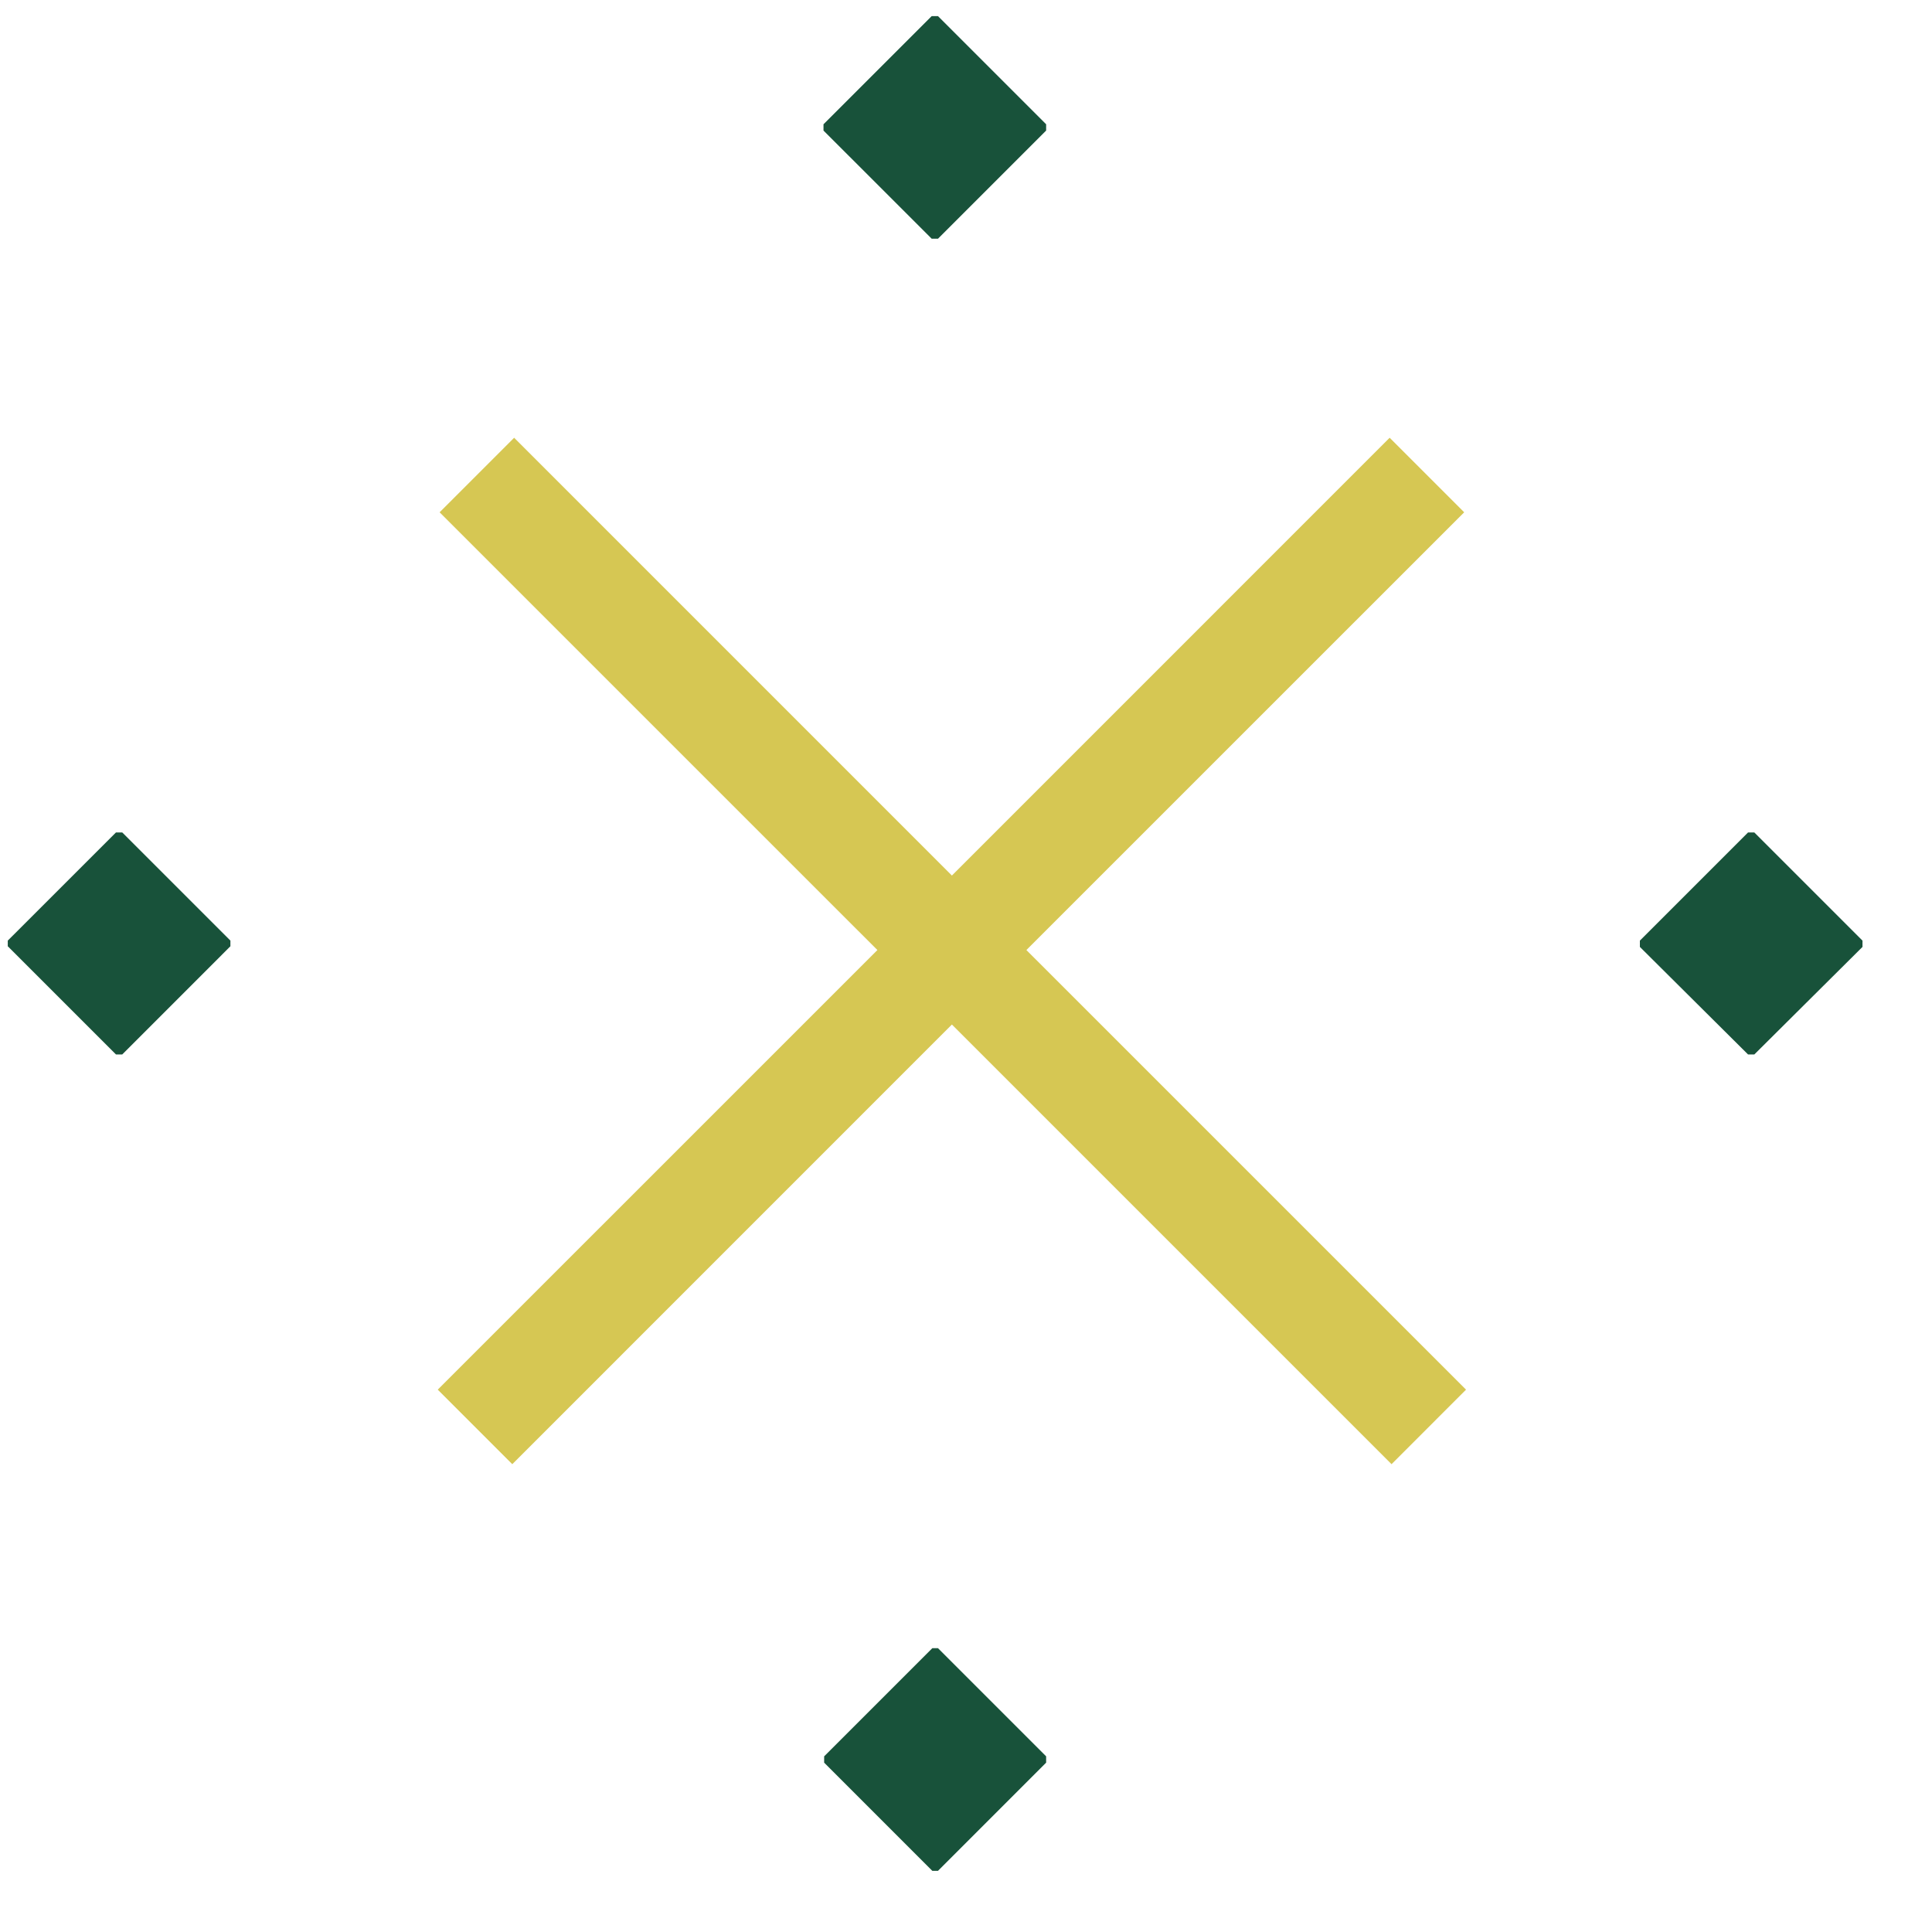
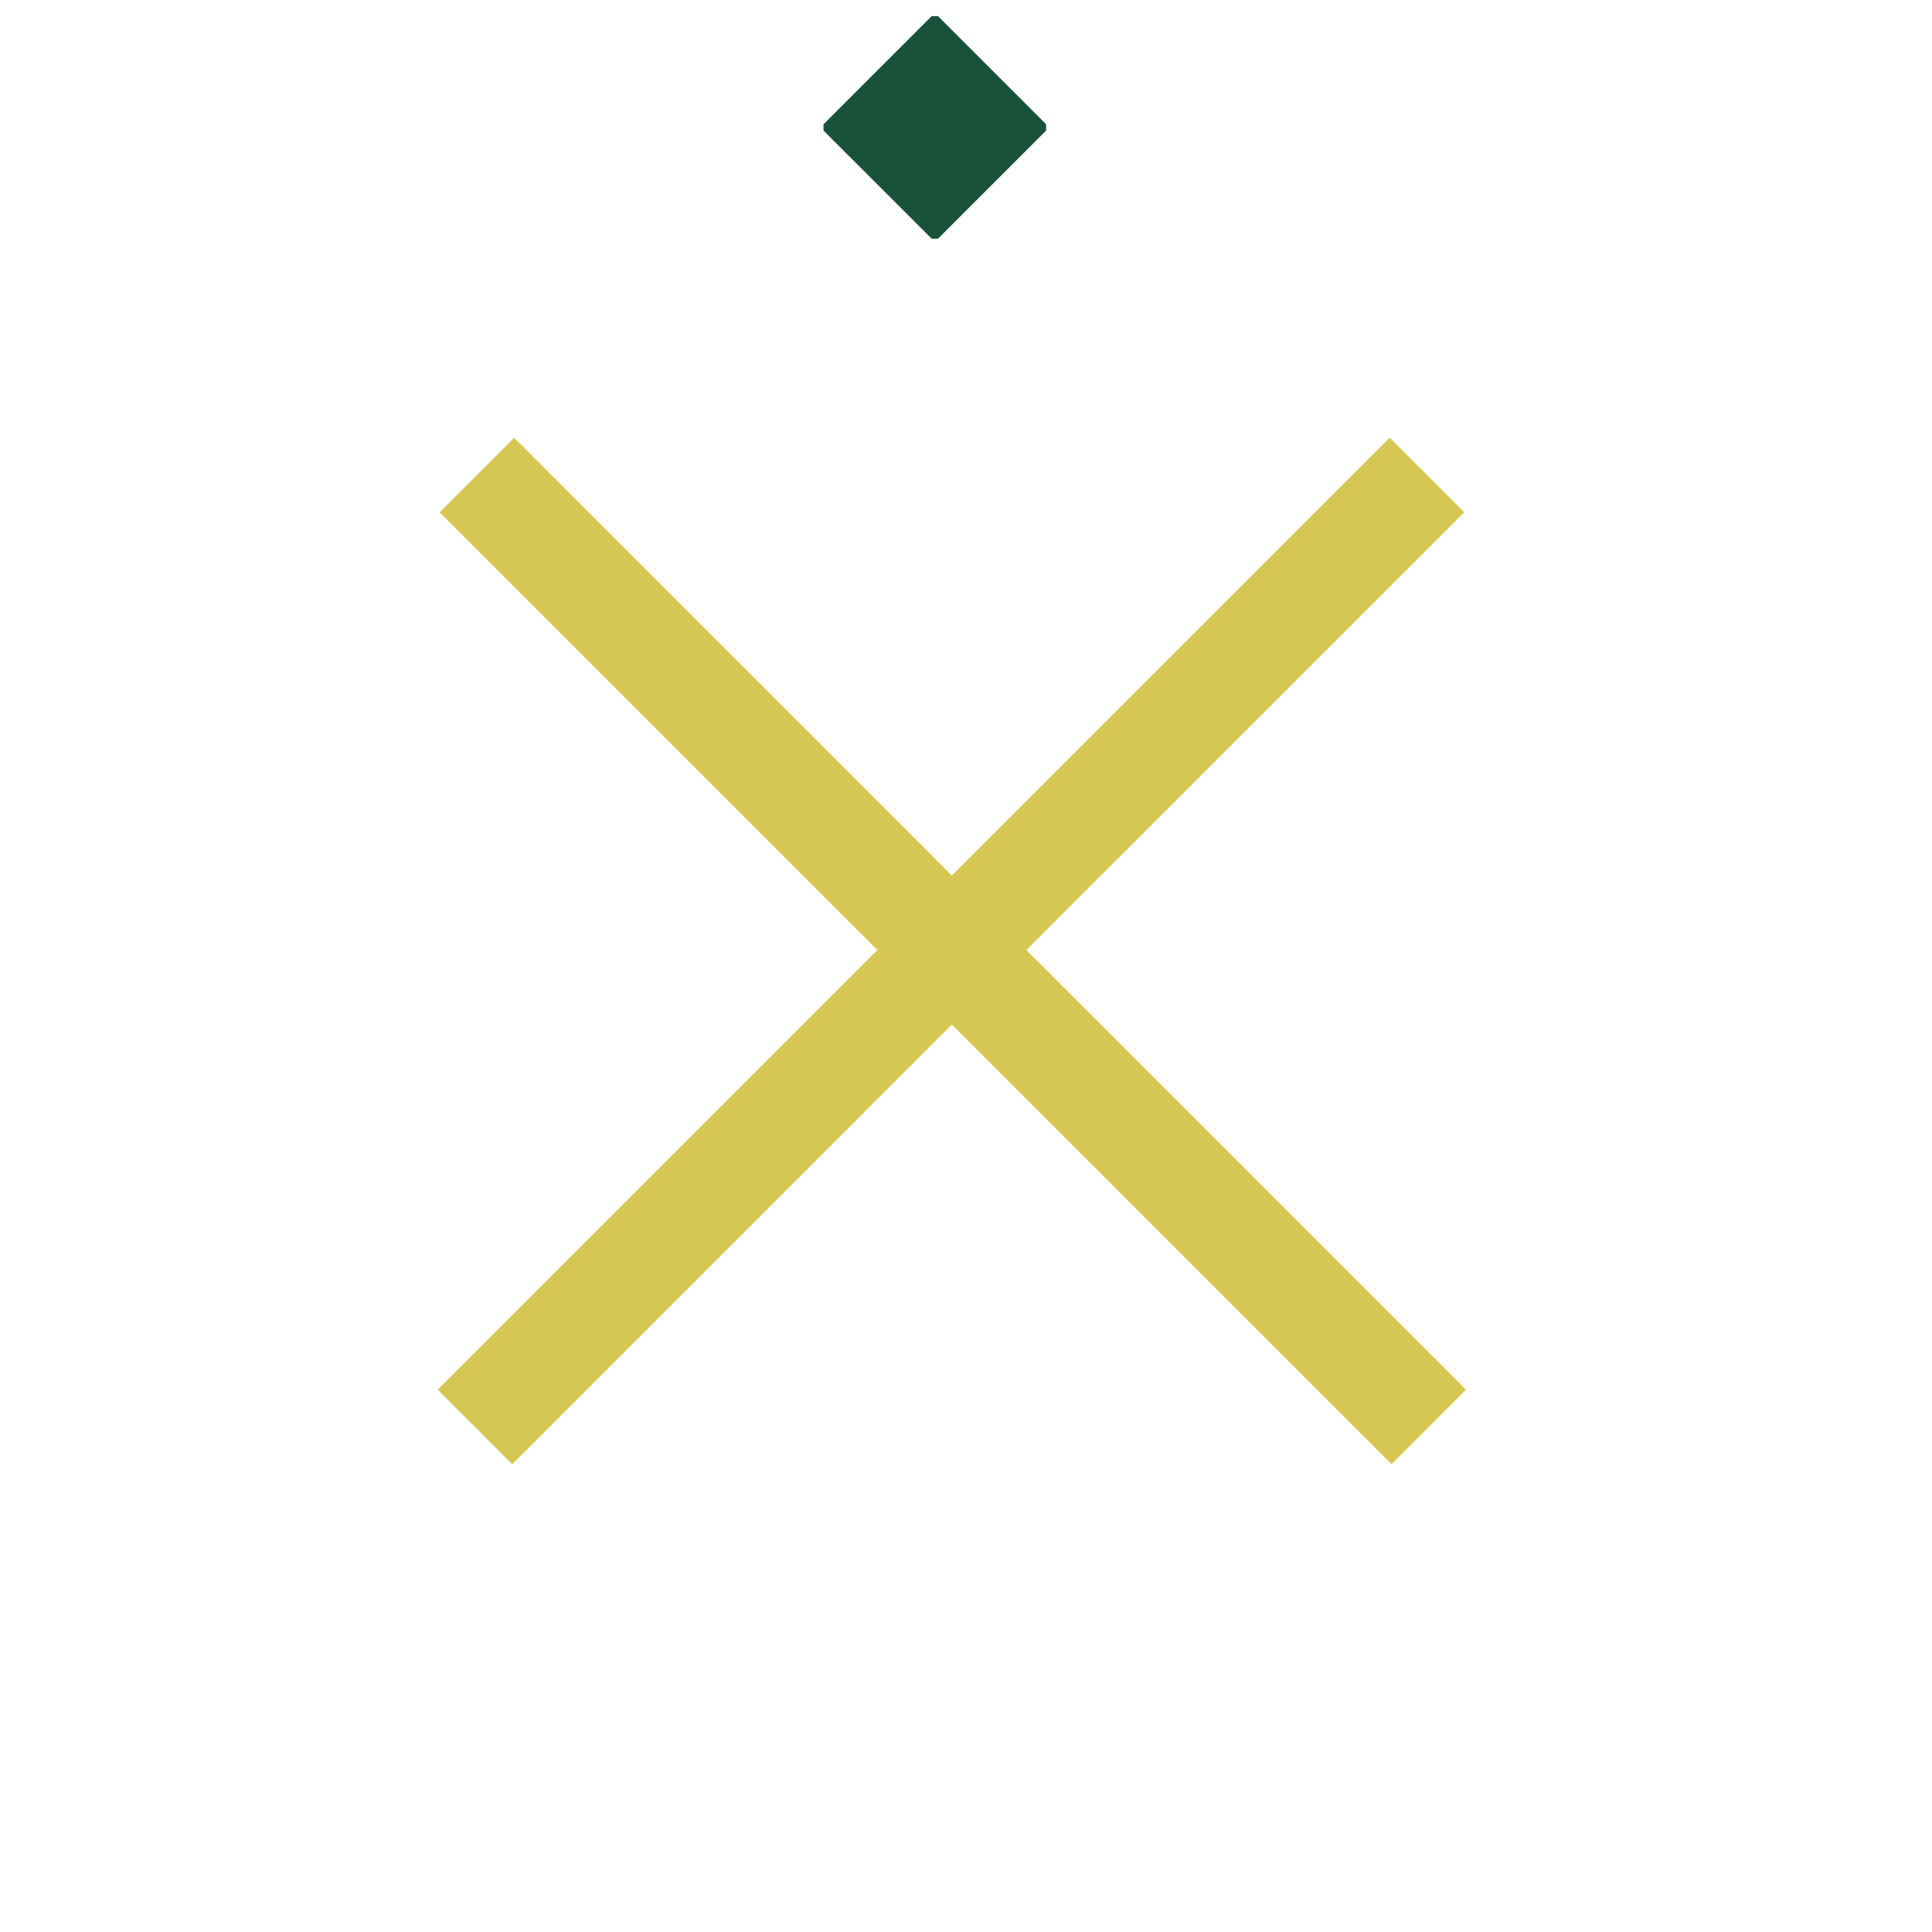
<svg xmlns="http://www.w3.org/2000/svg" width="50" height="50" viewBox="0 0 50 50" fill="none">
  <path d="M24.112 0.417L21.312 3.216V3.379L24.112 6.178H24.275L27.074 3.379V3.216L24.275 0.417H24.112Z" fill="#18523A" />
-   <path d="M3.001 21.544L0.201 24.343V24.489L3.001 27.289H3.164L5.963 24.489V24.343L3.164 21.544H3.001Z" fill="#18523A" />
-   <path d="M45.239 21.544L42.44 24.343V24.506L45.239 27.289H45.402L48.201 24.506V24.343L45.402 21.544H45.239Z" fill="#18523A" />
-   <path d="M24.128 42.655L21.329 45.454V45.617L24.128 48.417H24.275L27.074 45.617V45.454L24.275 42.655H24.128Z" fill="#18523A" />
  <path d="M13.306 11.329L24.635 22.659L35.964 11.329L37.893 13.258L26.563 24.587L37.941 35.964L36.013 37.893L24.635 26.515L13.258 37.893L11.329 35.964L22.707 24.587L11.377 13.258L13.306 11.329Z" fill="#D6C753" />
</svg>